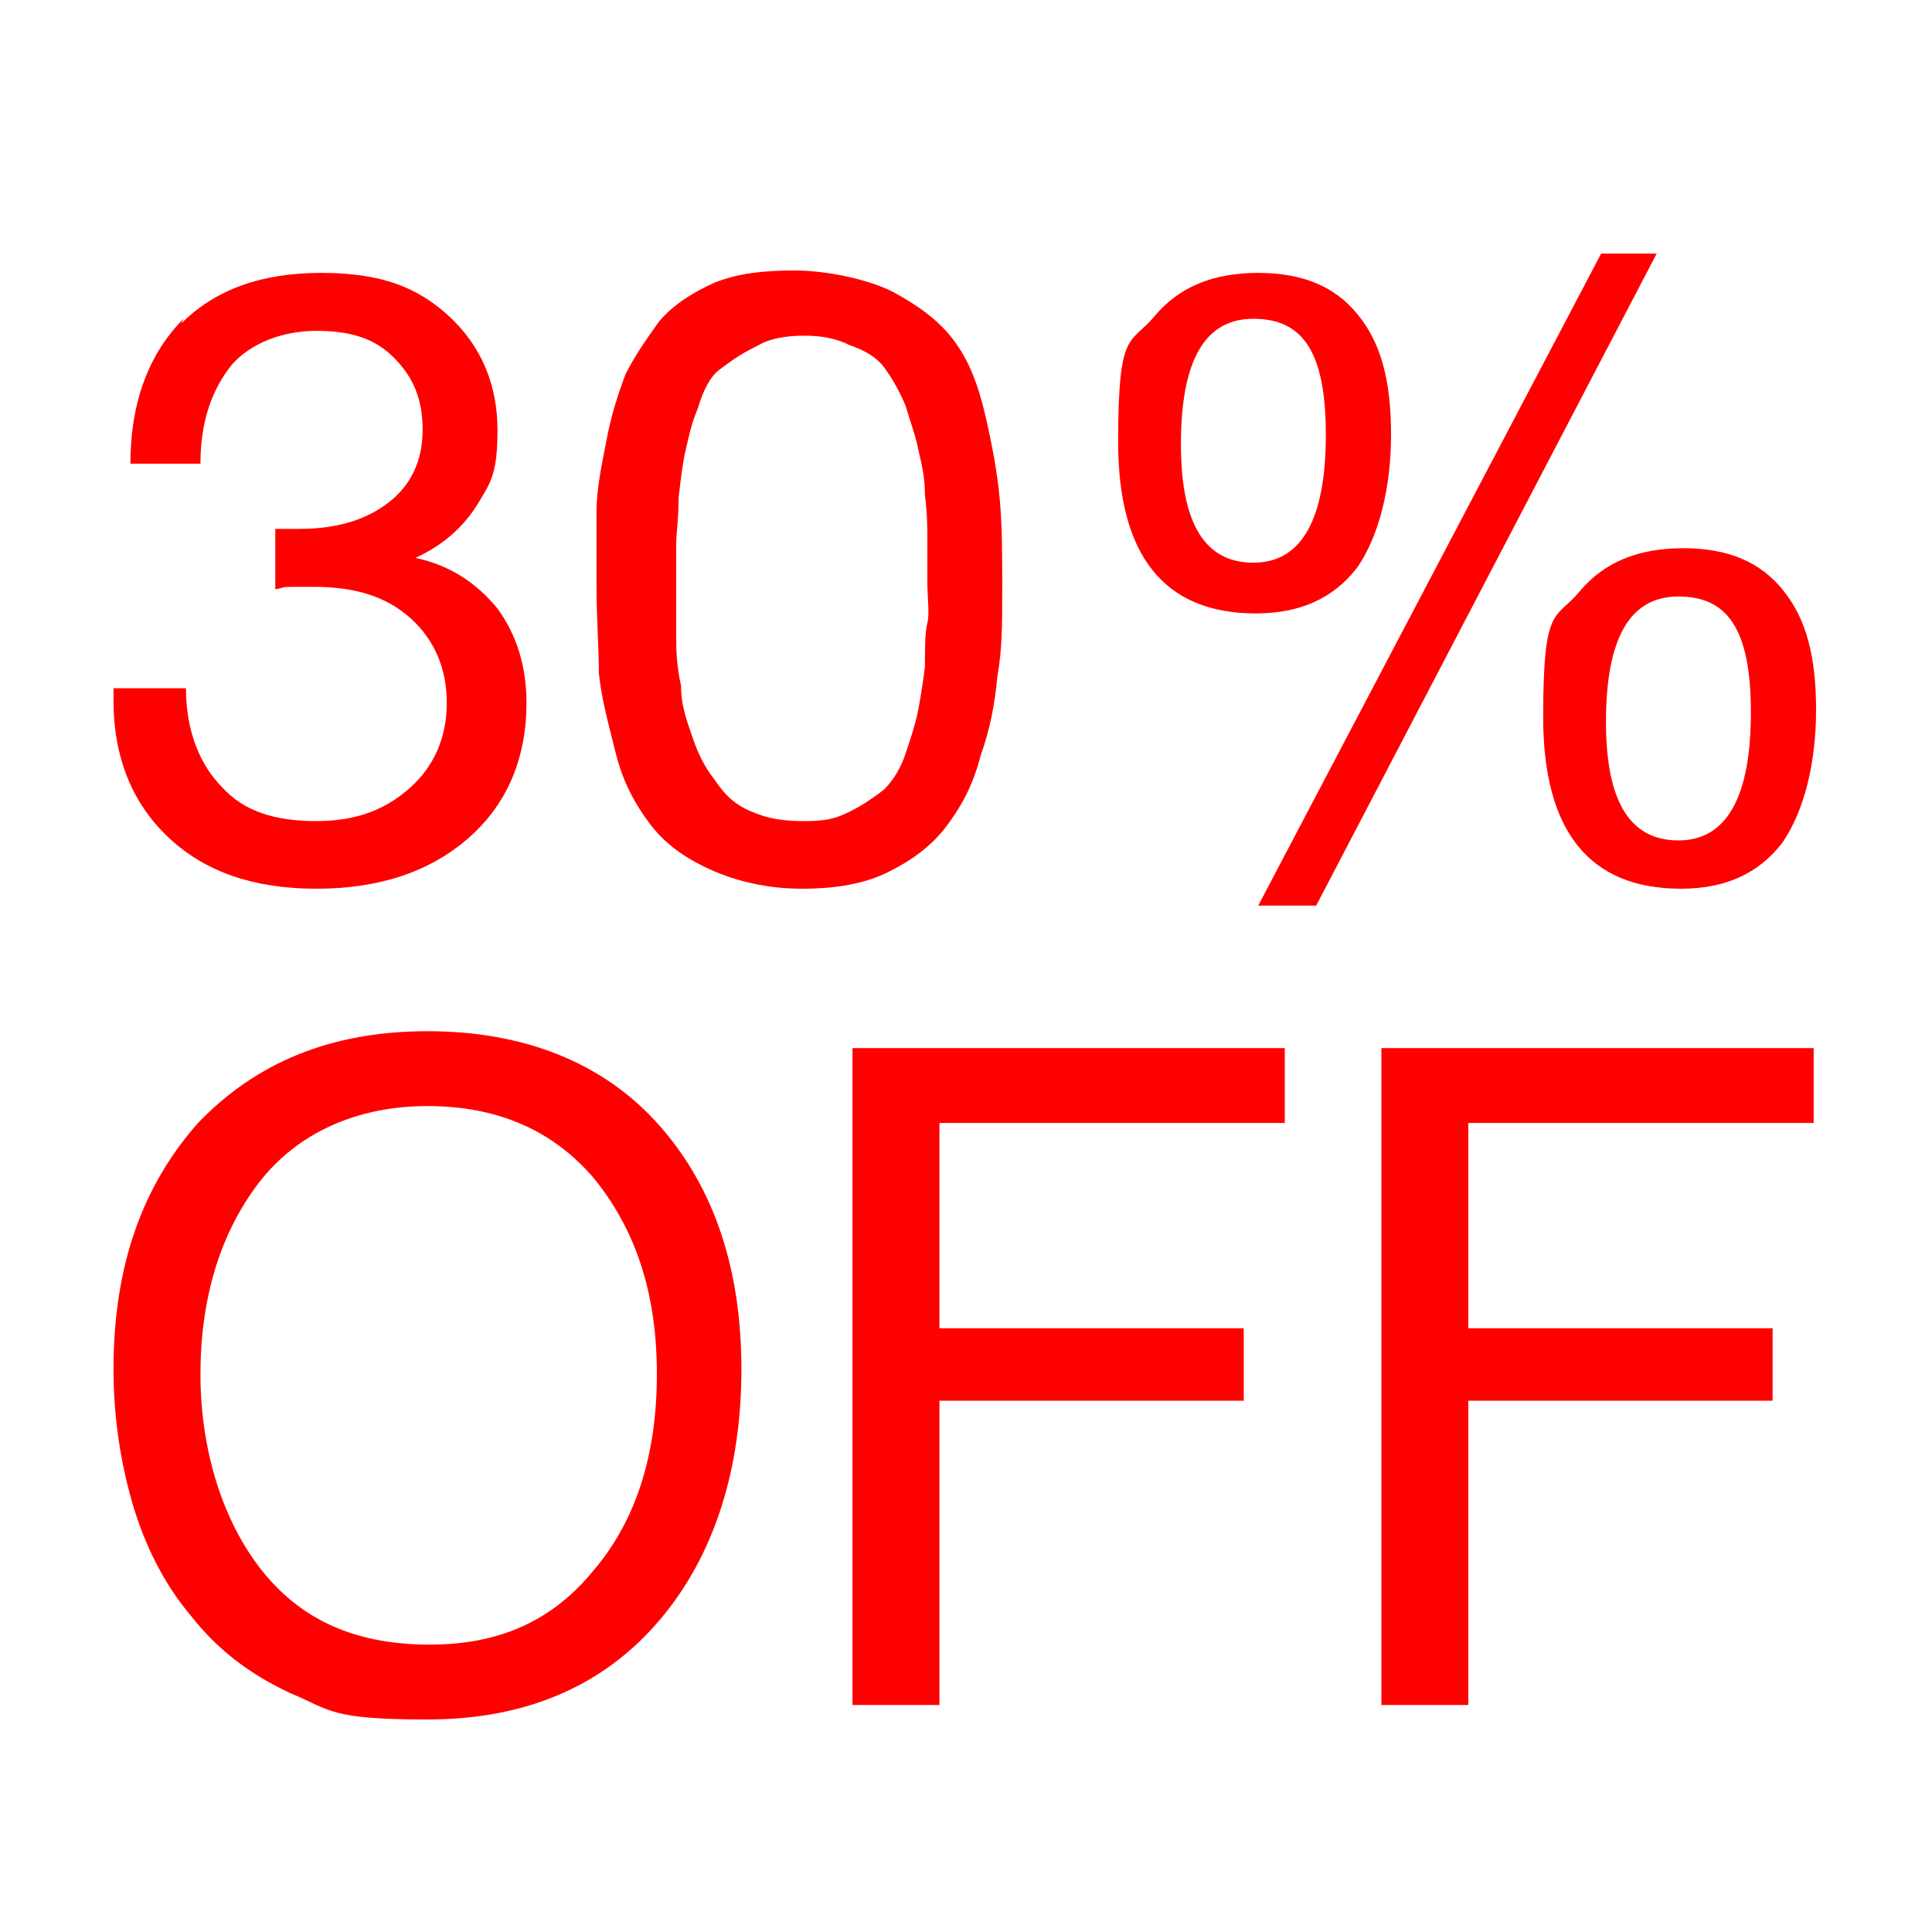
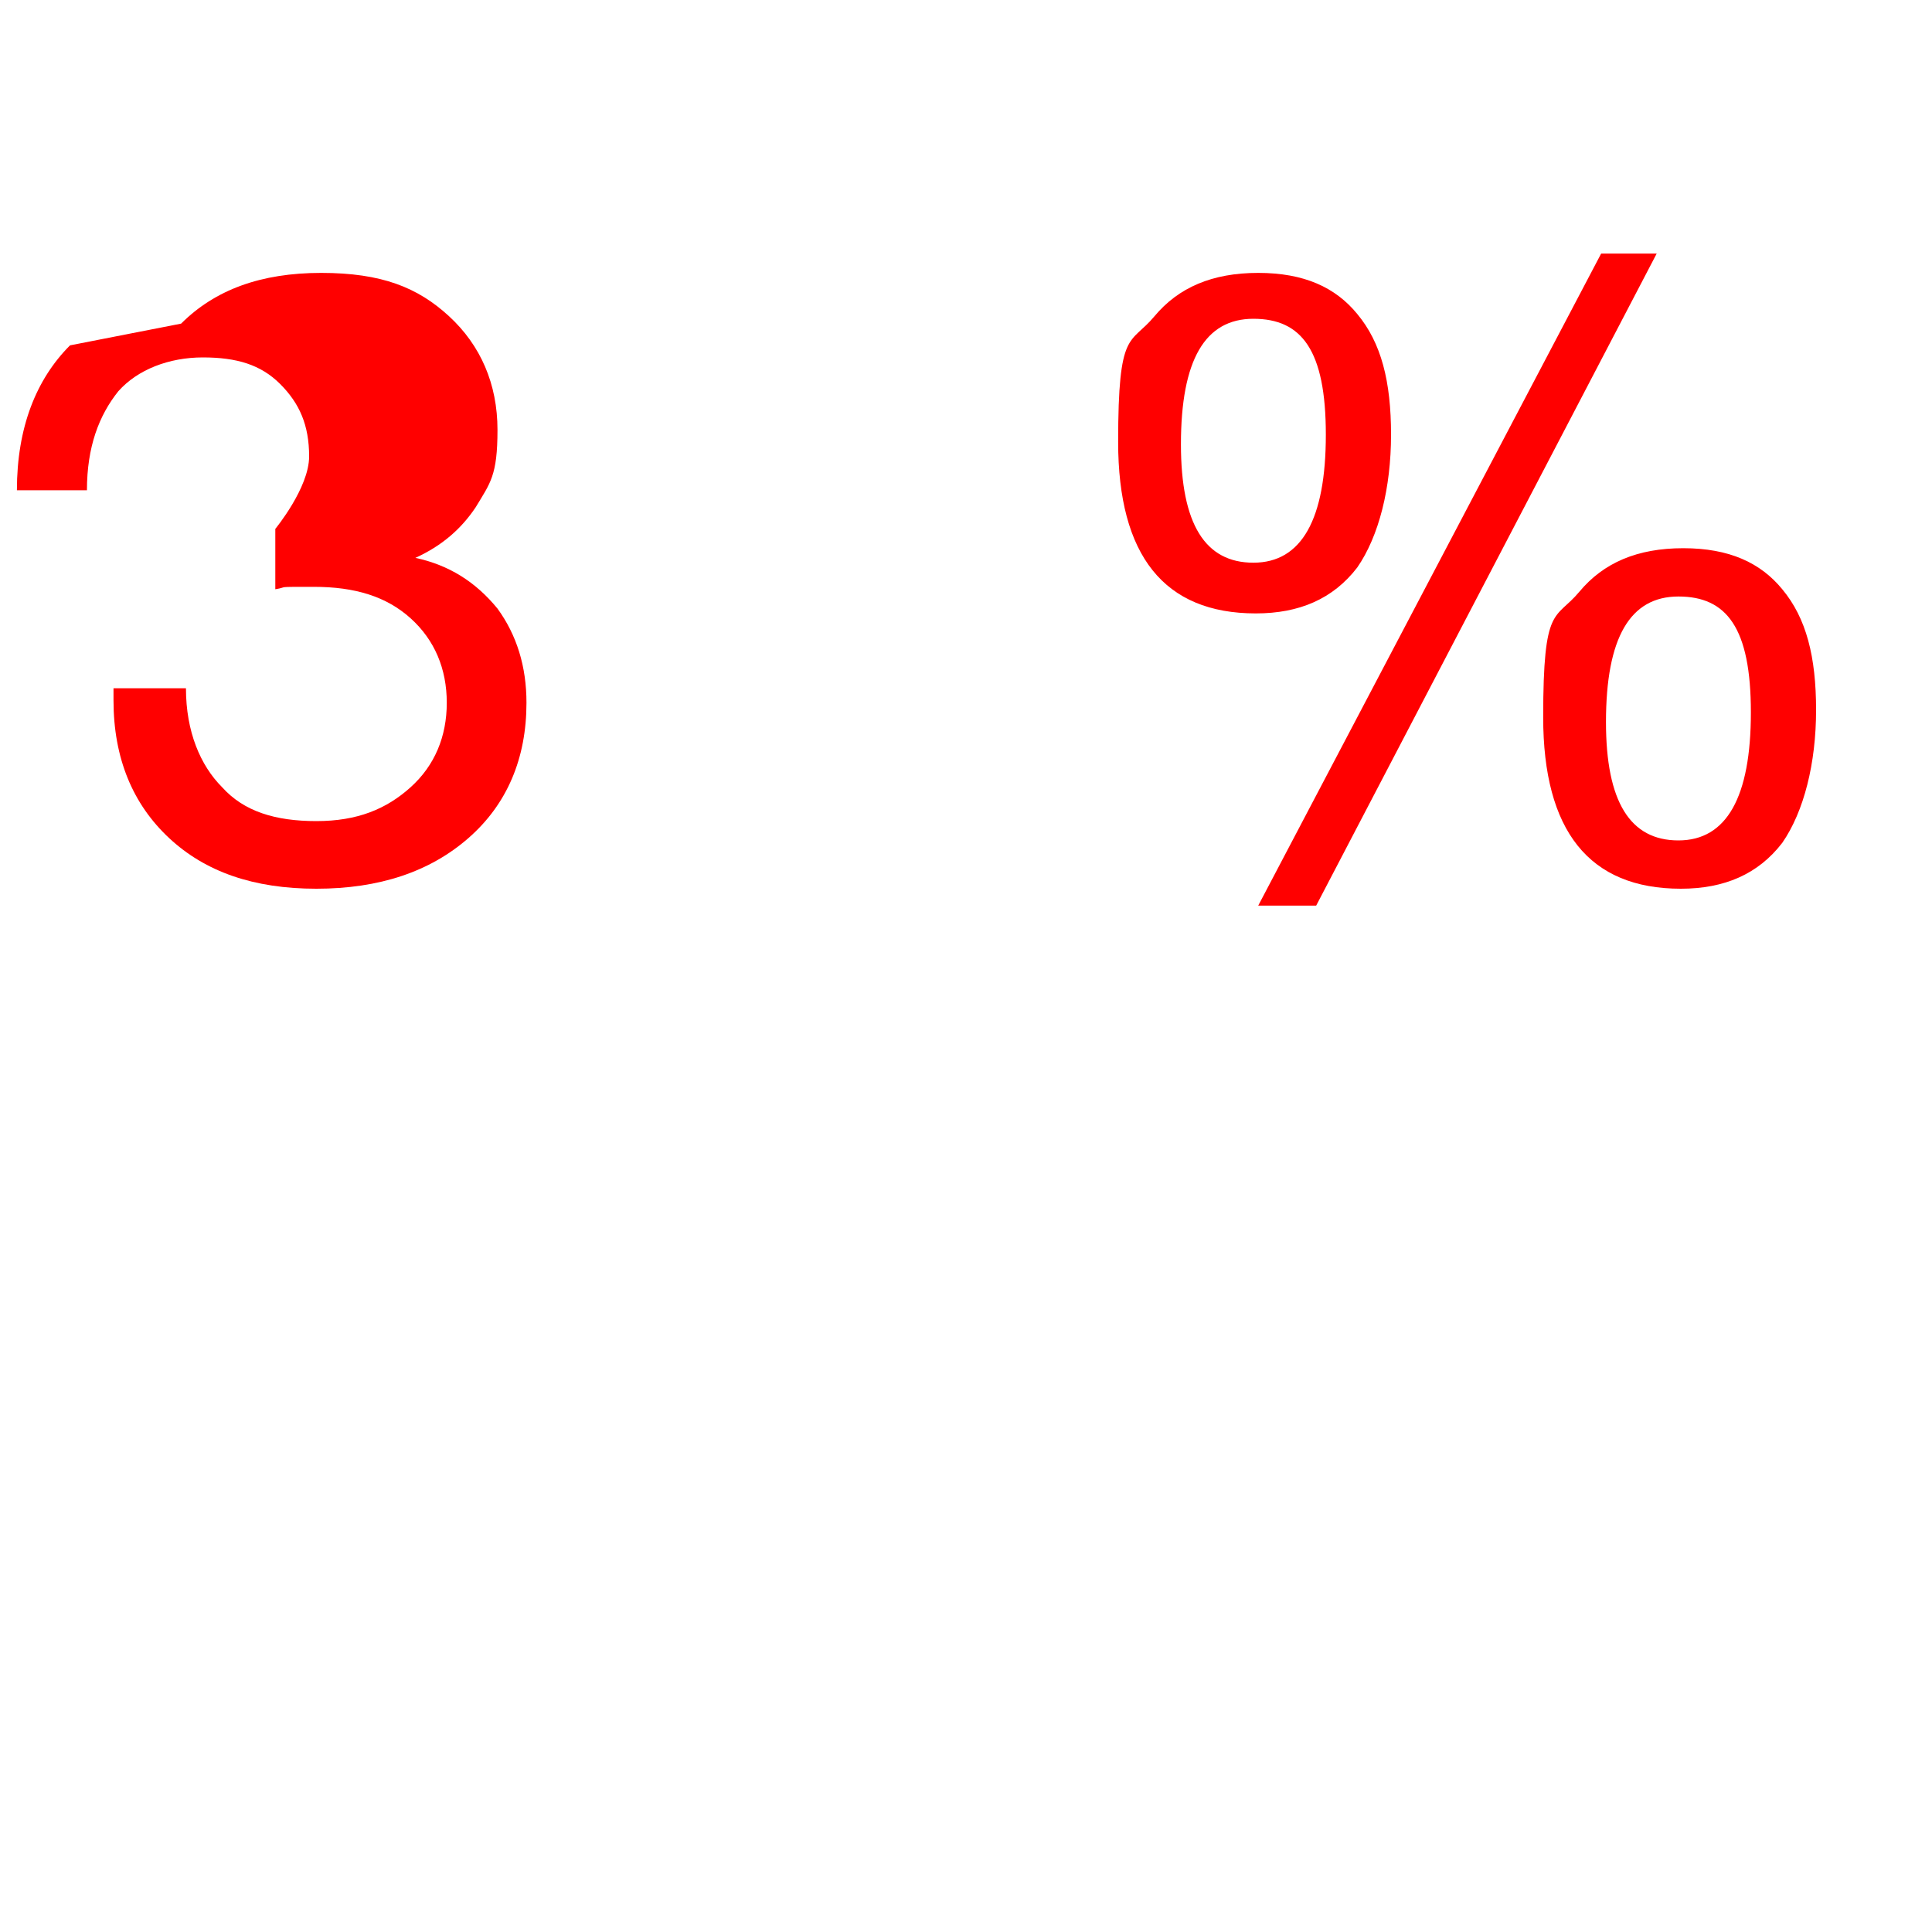
<svg xmlns="http://www.w3.org/2000/svg" id="Capa_1" version="1.1" viewBox="0 0 80 80">
  <defs>
    <style>
      .st0 {
        fill: red;
      }
    </style>
  </defs>
  <g>
-     <path class="st0" d="M7.5,13.4c1.4-1.4,3.3-2.1,5.8-2.1s4,.6,5.3,1.8c1.3,1.2,2,2.8,2,4.7s-.3,2.2-.9,3.2c-.6.9-1.4,1.6-2.5,2.1,1.4.3,2.5,1,3.4,2.1.8,1.1,1.2,2.4,1.2,3.9,0,2.3-.8,4.2-2.4,5.6s-3.7,2.1-6.3,2.1-4.6-.7-6.1-2.1-2.3-3.3-2.3-5.7v-.5h3c0,1.8.6,3.2,1.5,4.1.9,1,2.2,1.4,3.9,1.4s2.9-.5,3.9-1.4,1.5-2.1,1.5-3.5-.5-2.6-1.5-3.5-2.3-1.3-4-1.3-1,0-1.6.1v-2.5c.3,0,.7,0,1,0,1.6,0,2.8-.4,3.7-1.1s1.4-1.7,1.4-3-.4-2.2-1.2-3-1.8-1.1-3.2-1.1-2.7.5-3.5,1.4c-.8,1-1.3,2.3-1.3,4.1h-2.9c0-2.6.8-4.6,2.2-6Z" />
-     <path class="st0" d="M37,12.1c1.1.6,1.9,1.2,2.5,2,.6.8,1,1.8,1.3,3.1s.5,2.4.6,3.5.1,2.3.1,3.7,0,2.5-.2,3.6c-.1,1.1-.3,2.2-.7,3.3-.3,1.2-.8,2.1-1.4,2.9s-1.4,1.4-2.4,1.9-2.2.7-3.6.7-2.7-.3-3.8-.8c-1.1-.5-1.9-1.1-2.5-1.9s-1.1-1.7-1.4-2.9-.6-2.3-.7-3.3c0-1-.1-2.3-.1-3.6s0-2.2,0-3.1c0-.9.2-1.9.4-2.9.2-1.1.5-2,.8-2.8.4-.8.9-1.5,1.4-2.2.6-.7,1.4-1.2,2.3-1.6,1-.4,2.1-.5,3.3-.5s2.8.3,3.9.8ZM31.2,14.4c-.6.3-1,.6-1.4.9s-.7.9-.9,1.6c-.3.7-.4,1.3-.5,1.7s-.2,1.1-.3,2c0,.9-.1,1.5-.1,1.9v1.8c0,.8,0,1.5,0,2s0,1.2.2,2.1c0,.9.3,1.6.5,2.2.2.6.5,1.2.9,1.7.4.6.8,1,1.5,1.3s1.3.4,2.2.4,1.3-.1,1.9-.4c.6-.3,1-.6,1.4-.9.4-.4.7-.9.9-1.5s.4-1.2.5-1.7.2-1.1.3-1.9c0-.8,0-1.4.1-1.8s0-1,0-1.7v-1.8c0-.4,0-1-.1-1.8,0-.9-.2-1.5-.3-2-.1-.5-.3-1-.5-1.7-.3-.7-.6-1.2-.9-1.6s-.8-.7-1.4-.9c-.6-.3-1.2-.4-1.9-.4s-1.4.1-1.9.4Z" />
+     <path class="st0" d="M7.5,13.4c1.4-1.4,3.3-2.1,5.8-2.1s4,.6,5.3,1.8c1.3,1.2,2,2.8,2,4.7s-.3,2.2-.9,3.2c-.6.9-1.4,1.6-2.5,2.1,1.4.3,2.5,1,3.4,2.1.8,1.1,1.2,2.4,1.2,3.9,0,2.3-.8,4.2-2.4,5.6s-3.7,2.1-6.3,2.1-4.6-.7-6.1-2.1-2.3-3.3-2.3-5.7v-.5h3c0,1.8.6,3.2,1.5,4.1.9,1,2.2,1.4,3.9,1.4s2.9-.5,3.9-1.4,1.5-2.1,1.5-3.5-.5-2.6-1.5-3.5-2.3-1.3-4-1.3-1,0-1.6.1v-2.5s1.4-1.7,1.4-3-.4-2.2-1.2-3-1.8-1.1-3.2-1.1-2.7.5-3.5,1.4c-.8,1-1.3,2.3-1.3,4.1h-2.9c0-2.6.8-4.6,2.2-6Z" />
    <path class="st0" d="M56.2,13c1,1.2,1.4,2.8,1.4,5s-.5,4.2-1.4,5.5c-1,1.3-2.4,1.9-4.2,1.9-3.8,0-5.7-2.4-5.7-7.1s.5-4,1.5-5.2c1-1.2,2.4-1.8,4.3-1.8s3.2.6,4.1,1.7ZM48.9,18.4c0,3.3,1,4.9,3,4.9s3-1.8,3-5.3-1-4.8-3-4.8-3,1.7-3,5.2ZM54.5,37.5h-2.4l14.2-27h2.3l-14.1,27ZM73.8,24.4c1,1.2,1.4,2.8,1.4,5s-.5,4.2-1.4,5.5c-1,1.3-2.4,1.9-4.2,1.9-3.8,0-5.7-2.4-5.7-7.1s.5-4,1.5-5.2,2.4-1.8,4.3-1.8,3.2.6,4.1,1.7ZM66.5,29.9c0,3.3,1,4.9,3,4.9s3-1.8,3-5.3-1-4.8-3-4.8-3,1.7-3,5.2Z" />
  </g>
  <g>
-     <path class="st0" d="M27.3,46.6c2.3,2.6,3.4,6,3.4,10.1s-1.1,7.7-3.4,10.4-5.5,4.1-9.6,4.1-4-.4-5.7-1.1c-1.7-.8-3-1.8-4.1-3.2-1.1-1.3-1.9-2.9-2.4-4.6s-.8-3.6-.8-5.6c0-4.3,1.2-7.6,3.5-10.2,2.4-2.5,5.5-3.8,9.5-3.8s7.3,1.3,9.6,3.9ZM10.7,49c-1.6,2.1-2.4,4.8-2.4,7.9s.9,6.1,2.6,8.2,4,3,6.9,3,5.1-1,6.8-3.1c1.7-2,2.6-4.7,2.6-8.1s-.9-6-2.6-8.1c-1.7-2-4-3-6.9-3s-5.4,1.1-7,3.2Z" />
-     <path class="st0" d="M53.2,46.5h-14.3v8.5h12.6v3h-12.6v12.6h-3.6v-27.2h17.9v3.1Z" />
-     <path class="st0" d="M75.1,46.5h-14.3v8.5h12.6v3h-12.6v12.6h-3.6v-27.2h17.9v3.1Z" />
-   </g>
+     </g>
</svg>